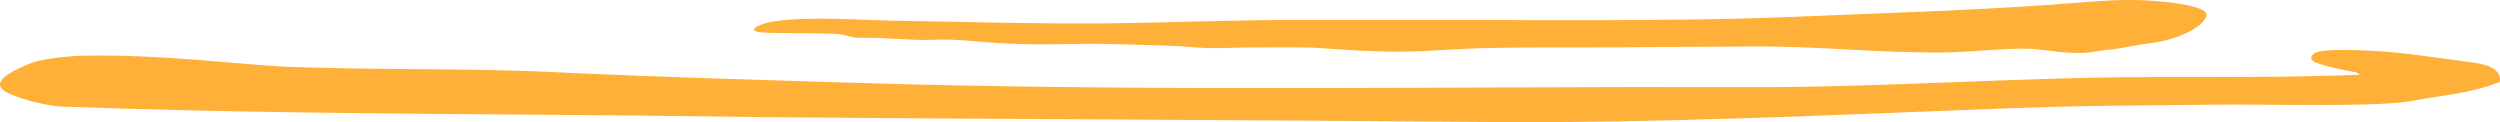
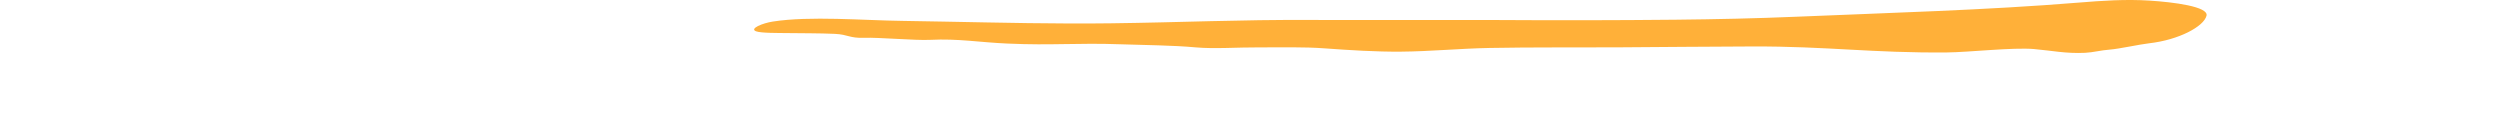
<svg xmlns="http://www.w3.org/2000/svg" width="348" height="17" viewBox="0 0 348 17" fill="none">
-   <path d="M328.458 10.411C318.333 10.781 309.201 10.721 299.617 10.729C280.912 10.748 262.212 12.182 243.507 12.133C201.617 12.002 159.078 12.828 117.038 11.47C104.622 11.075 92.22 10.74 79.928 10.172C78.749 10.121 77.581 10.068 76.396 10.008C64.864 9.467 49.809 9.783 38.346 9.215C28.254 8.461 20.433 7.515 10.771 7.773C8.207 7.951 5.476 8.273 3.938 8.925C0.583 10.325 -0.978 11.606 0.646 12.674C1.175 13.025 2.089 13.387 3.071 13.712C4.99 14.317 7.294 14.791 8.545 14.832C30.146 15.657 54.652 15.813 74.173 15.96C83.808 16.029 93.757 16.124 105.921 16.303C134.022 16.56 178.335 16.726 206.465 16.974C231.043 17.196 255.687 15.968 280.029 15.055C289.284 14.71 295.11 14.71 303.408 14.616C304.793 14.61 306.359 14.591 307.966 14.574C316.165 14.48 330.934 14.944 335.703 14.051C340.478 13.148 343.81 13.054 347.981 11.395C348.2 9.758 346.521 9.003 344.391 8.728C339.423 8.074 334.871 7.344 331.006 7.119C326.48 6.862 322.83 6.851 322.09 7.47C321.373 8.091 321.778 8.475 322.495 8.759C323.743 9.224 325.995 9.731 328.009 10.075L328.458 10.411Z" fill="#FFB039" />
  <path d="M131.477 3.009C139.197 3.155 146.963 3.344 154.662 3.244C164.399 3.121 172.648 2.725 182.313 2.779C185.573 2.794 205.406 2.771 208.114 2.786C216.553 2.838 224.854 2.828 233.27 2.744C238.854 2.685 244.467 2.564 250.01 2.33C263.053 1.78 276.527 1.41 289.357 0.362C292.617 0.094 295.95 -0.129 299.233 0.086C302.493 0.292 307.481 0.911 307.146 2.193C306.765 3.69 303.311 5.554 299.158 6.026C297.886 6.165 294.964 6.811 293.669 6.906C292.449 6.992 291.369 7.299 290.238 7.352C287.577 7.48 285.585 7.042 283.117 6.826C280.238 6.576 274.008 7.275 271.033 7.3C260.533 7.394 254.417 6.433 243.912 6.467C237.707 6.483 231.467 6.553 225.258 6.589C219.296 6.623 213.322 6.561 207.374 6.675C203.221 6.751 199.126 7.157 195.004 7.19C191.472 7.216 187.9 6.984 184.428 6.734C181.46 6.511 178.191 6.605 175.174 6.597C172.417 6.578 169.038 6.828 166.468 6.597C163.159 6.296 159.486 6.287 156.11 6.168C149.757 5.943 146.561 6.348 140.237 6.064C136.301 5.892 133.396 5.351 129.468 5.547C127.456 5.651 122.3 5.186 120.289 5.263C118.222 5.333 118.078 4.801 116.214 4.714C113.954 4.614 111.673 4.636 109.422 4.603C108.465 4.585 105.896 4.622 105.228 4.352C104.289 3.982 106.162 3.219 107.572 3.002C112.734 2.195 120.188 2.84 125.627 2.908C127.569 2.932 129.517 2.967 131.477 3.009L131.477 3.009Z" fill="#FFB039" />
</svg>